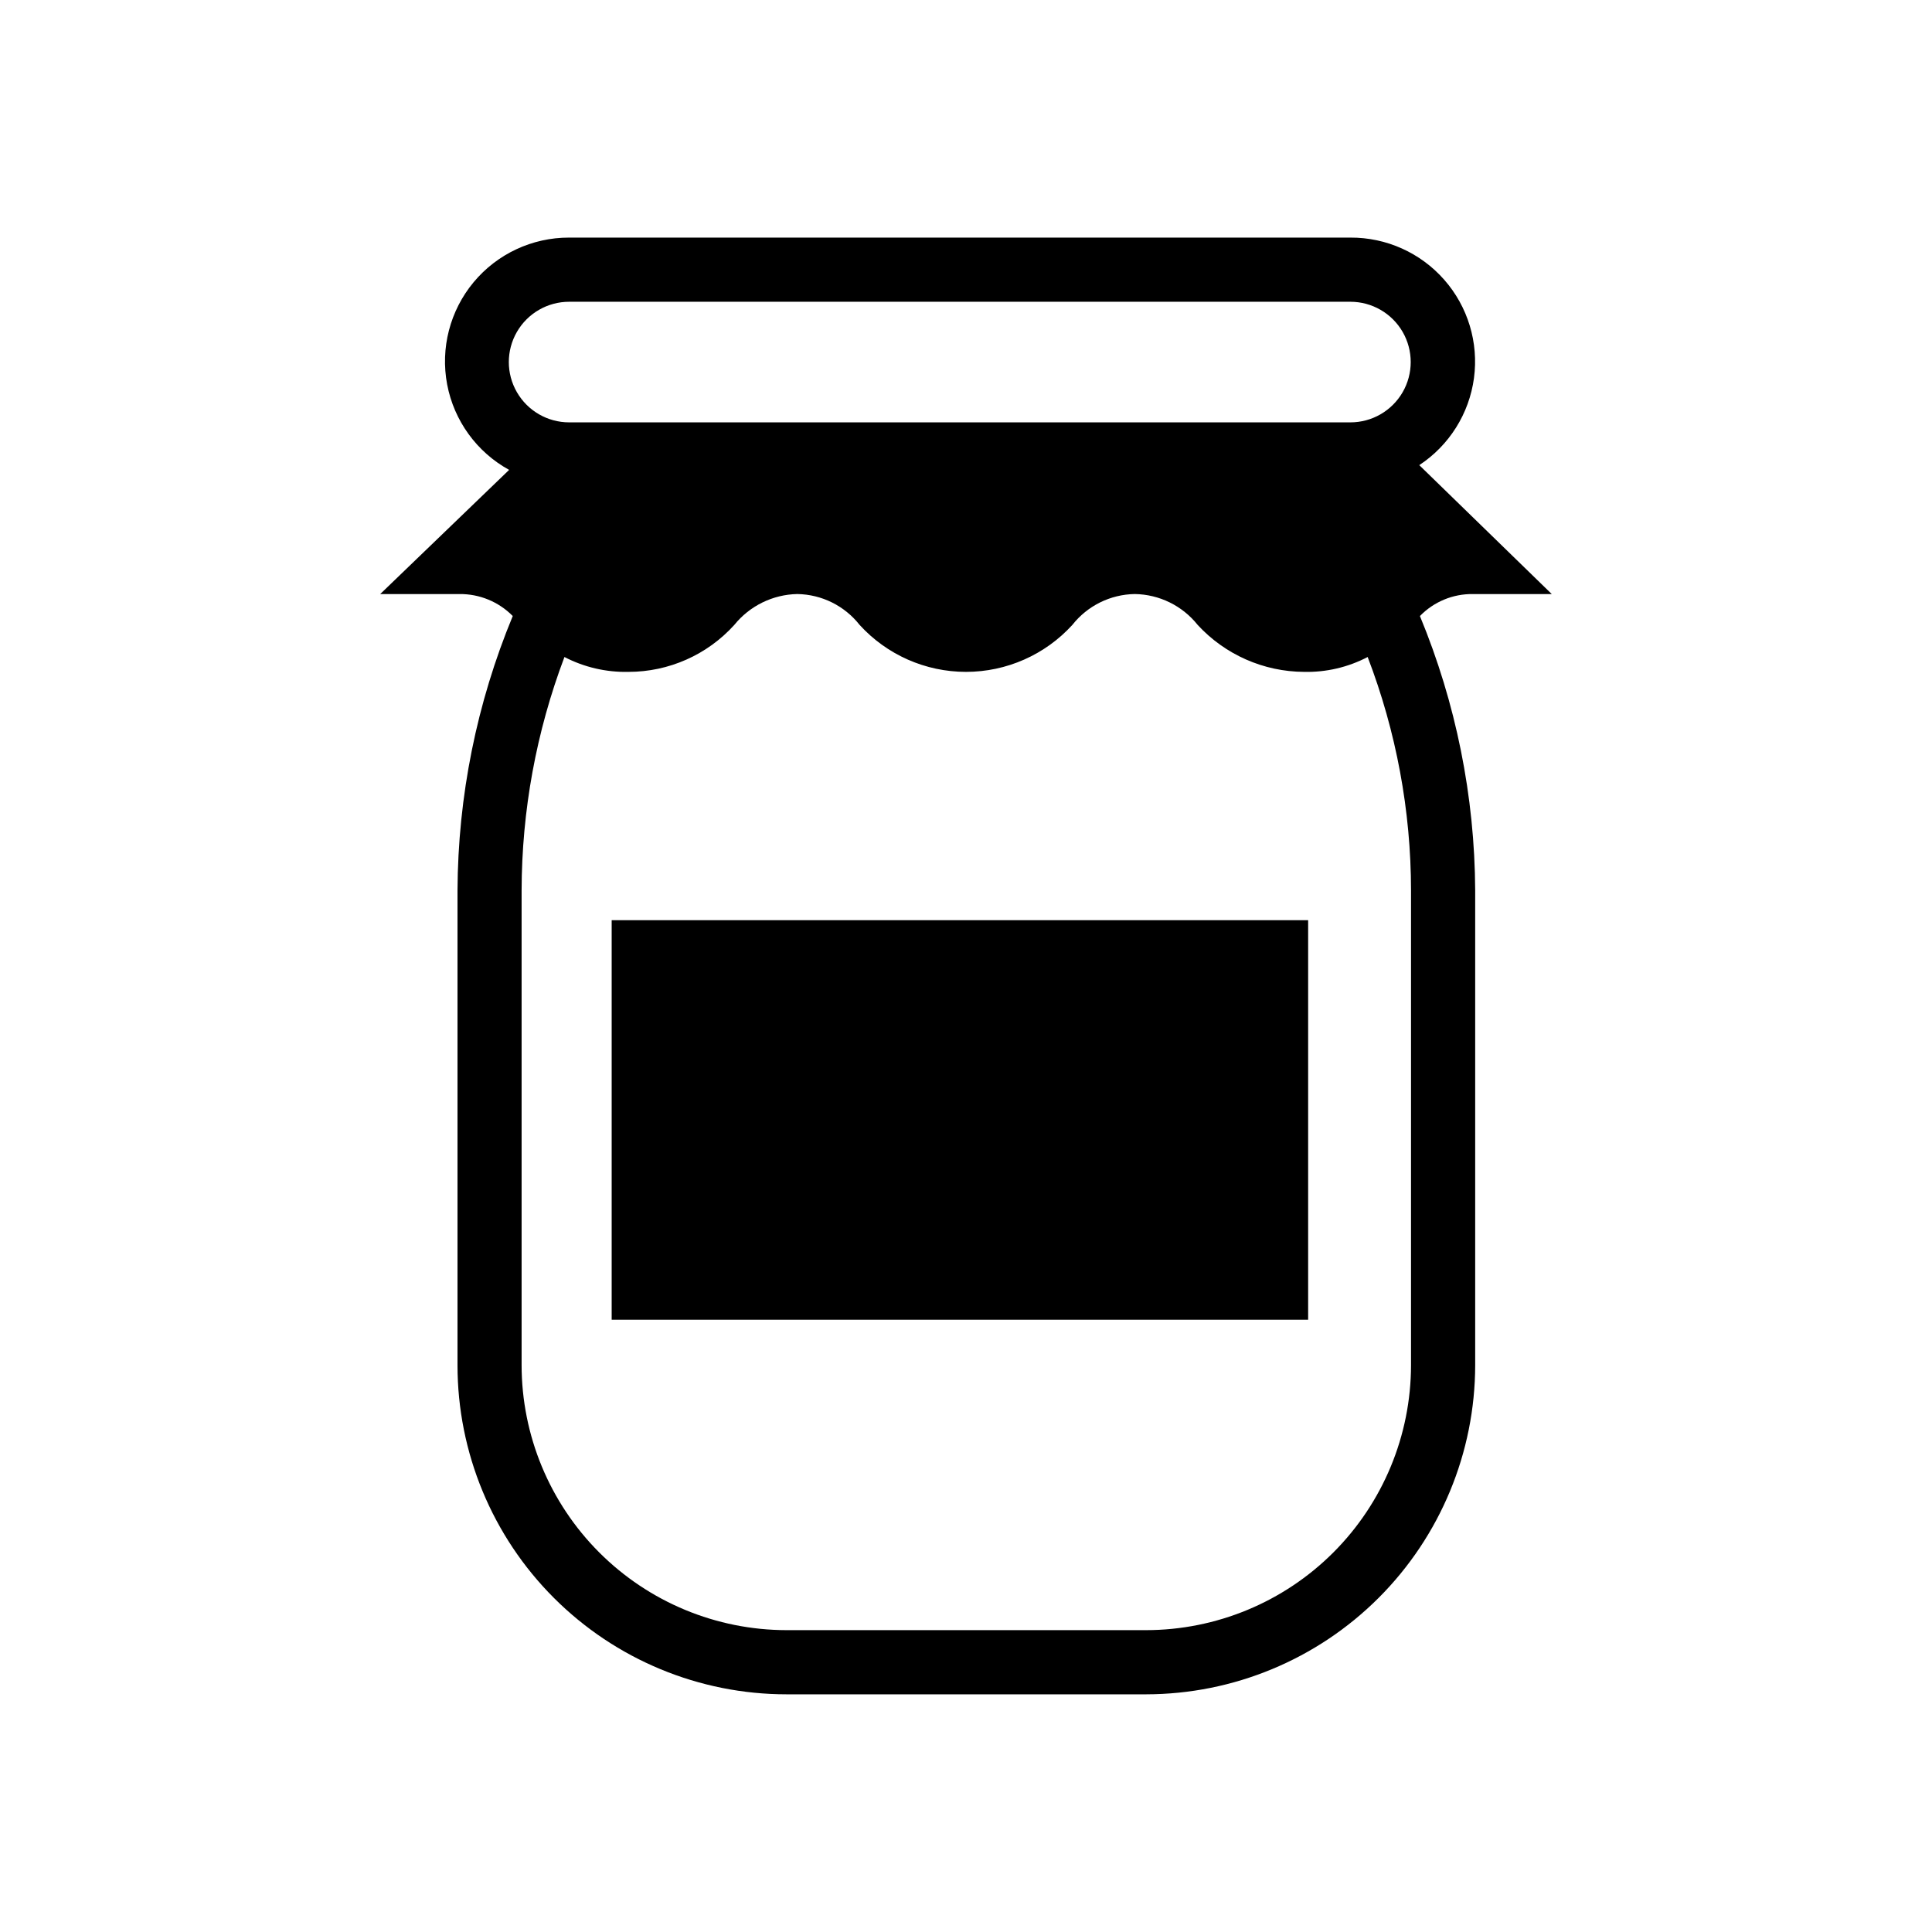
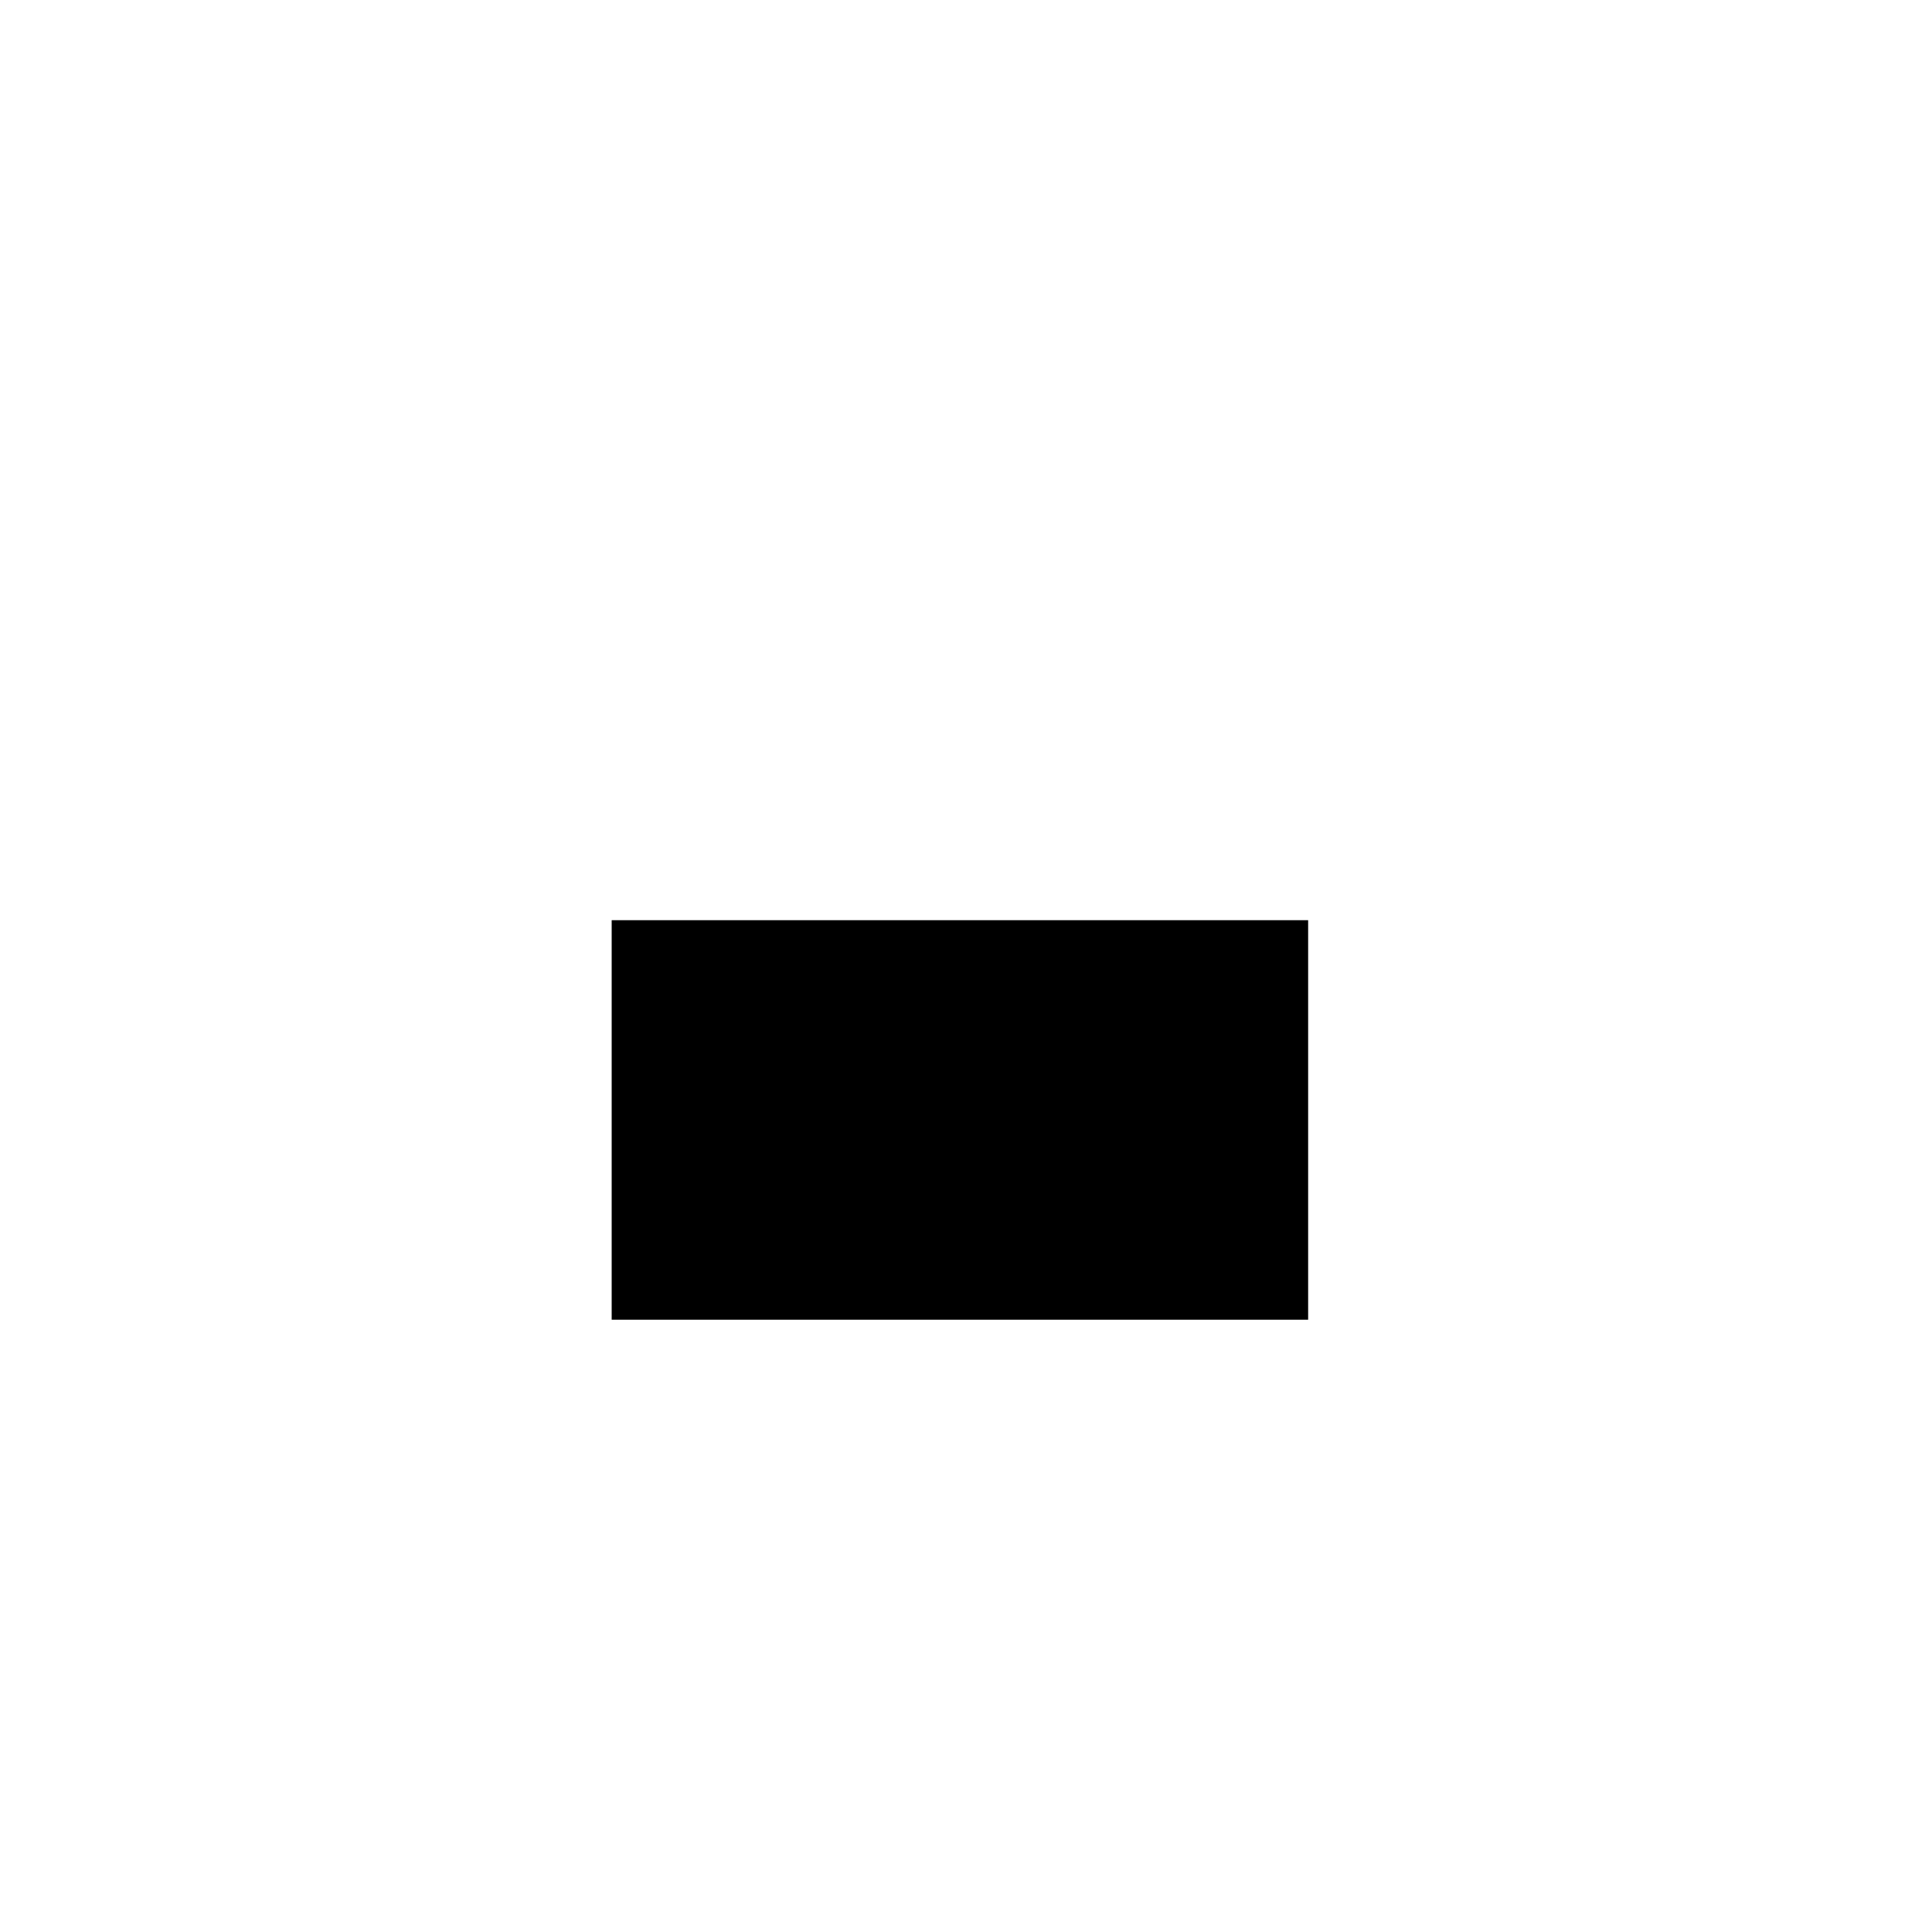
<svg xmlns="http://www.w3.org/2000/svg" fill="#000000" width="800px" height="800px" version="1.1" viewBox="144 144 512 512">
  <g>
-     <path d="m534.31 301.43h20.922l-35.109-34.164c7.941-5.231 13.227-13.645 14.496-23.066 1.266-9.426-1.613-18.934-7.891-26.074-6.281-7.141-15.344-11.211-24.852-11.16h-207.05c-9.789-0.027-19.078 4.32-25.332 11.848-6.25 7.531-8.816 17.461-6.992 27.078 1.824 9.617 7.848 17.914 16.422 22.633l-34.164 32.906h20.957c5.32-0.07 10.438 2.035 14.168 5.824-9.555 23.066-14.527 47.77-14.641 72.738v125.8-0.004c0 23.133 9.188 45.32 25.547 61.676 16.355 16.359 38.543 25.547 61.676 25.547h95.266c23.121-0.027 45.289-9.227 61.637-25.578 16.348-16.352 25.543-38.52 25.57-61.645v-125.8 0.004c-0.121-24.965-5.094-49.672-14.645-72.738 3.672-3.785 8.742-5.891 14.016-5.824zm-16.375 204.36v-0.004c-0.016 18.621-7.422 36.469-20.586 49.637-13.164 13.164-31.016 20.566-49.633 20.582h-95.266c-18.621-0.016-36.469-7.418-49.637-20.582-13.164-13.168-20.566-31.016-20.582-49.637v-125.8 0.004c0.039-21.141 3.883-42.098 11.352-61.875 5.242 2.719 11.082 4.074 16.988 3.938 10.676 0 20.859-4.519 28.023-12.438 4.082-5.059 10.191-8.055 16.688-8.188 6.465 0.098 12.535 3.106 16.531 8.188 7.227 7.922 17.457 12.438 28.184 12.438 10.723 0 20.953-4.516 28.18-12.438 4.004-5.082 10.082-8.09 16.547-8.188 6.504 0.094 12.621 3.098 16.672 8.188 7.262 7.875 17.469 12.383 28.184 12.438 5.863 0.137 11.664-1.219 16.863-3.938 7.578 19.75 11.473 40.723 11.492 61.875zm-16.059-249.86h-207.05c-5.711 0-10.984-3.047-13.84-7.992-2.856-4.941-2.856-11.035 0-15.98 2.856-4.941 8.129-7.988 13.84-7.988h207.05c5.707 0 10.984 3.047 13.84 7.988 2.852 4.945 2.852 11.039 0 15.98-2.856 4.945-8.133 7.992-13.84 7.992z" />
    <path d="m306.1 387.86h184.57v105.88h-184.57z" />
  </g>
</svg>